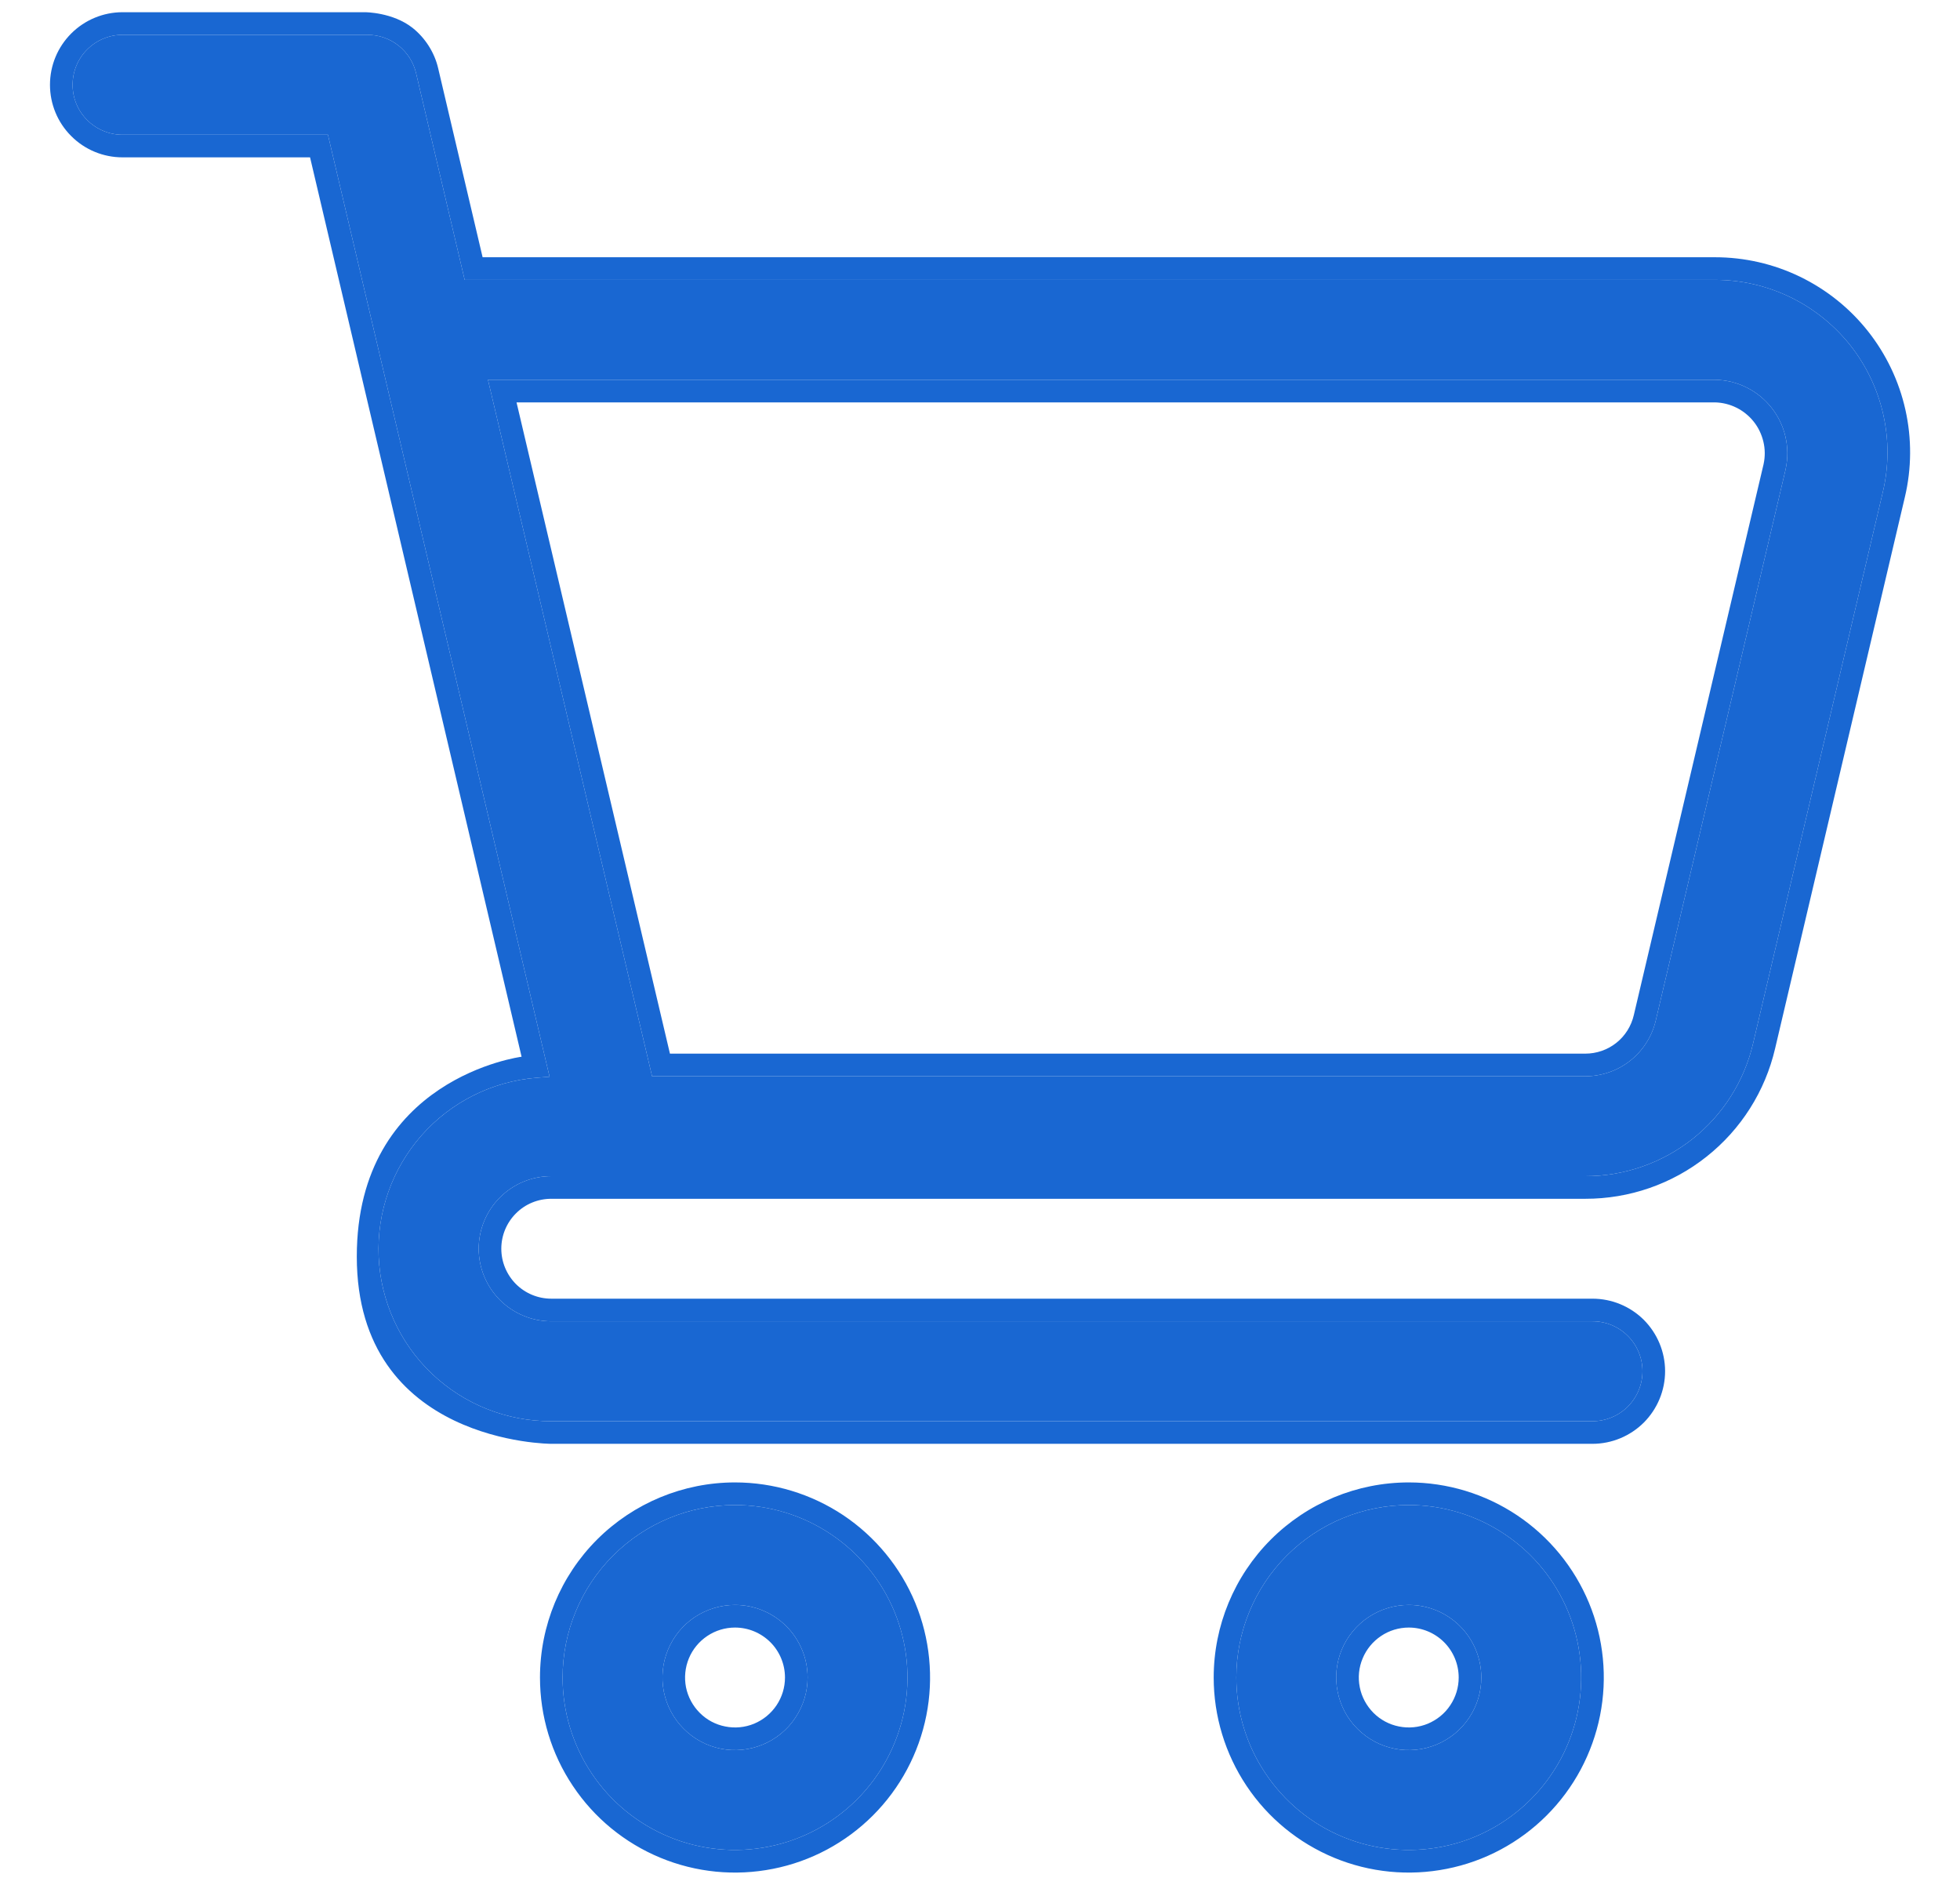
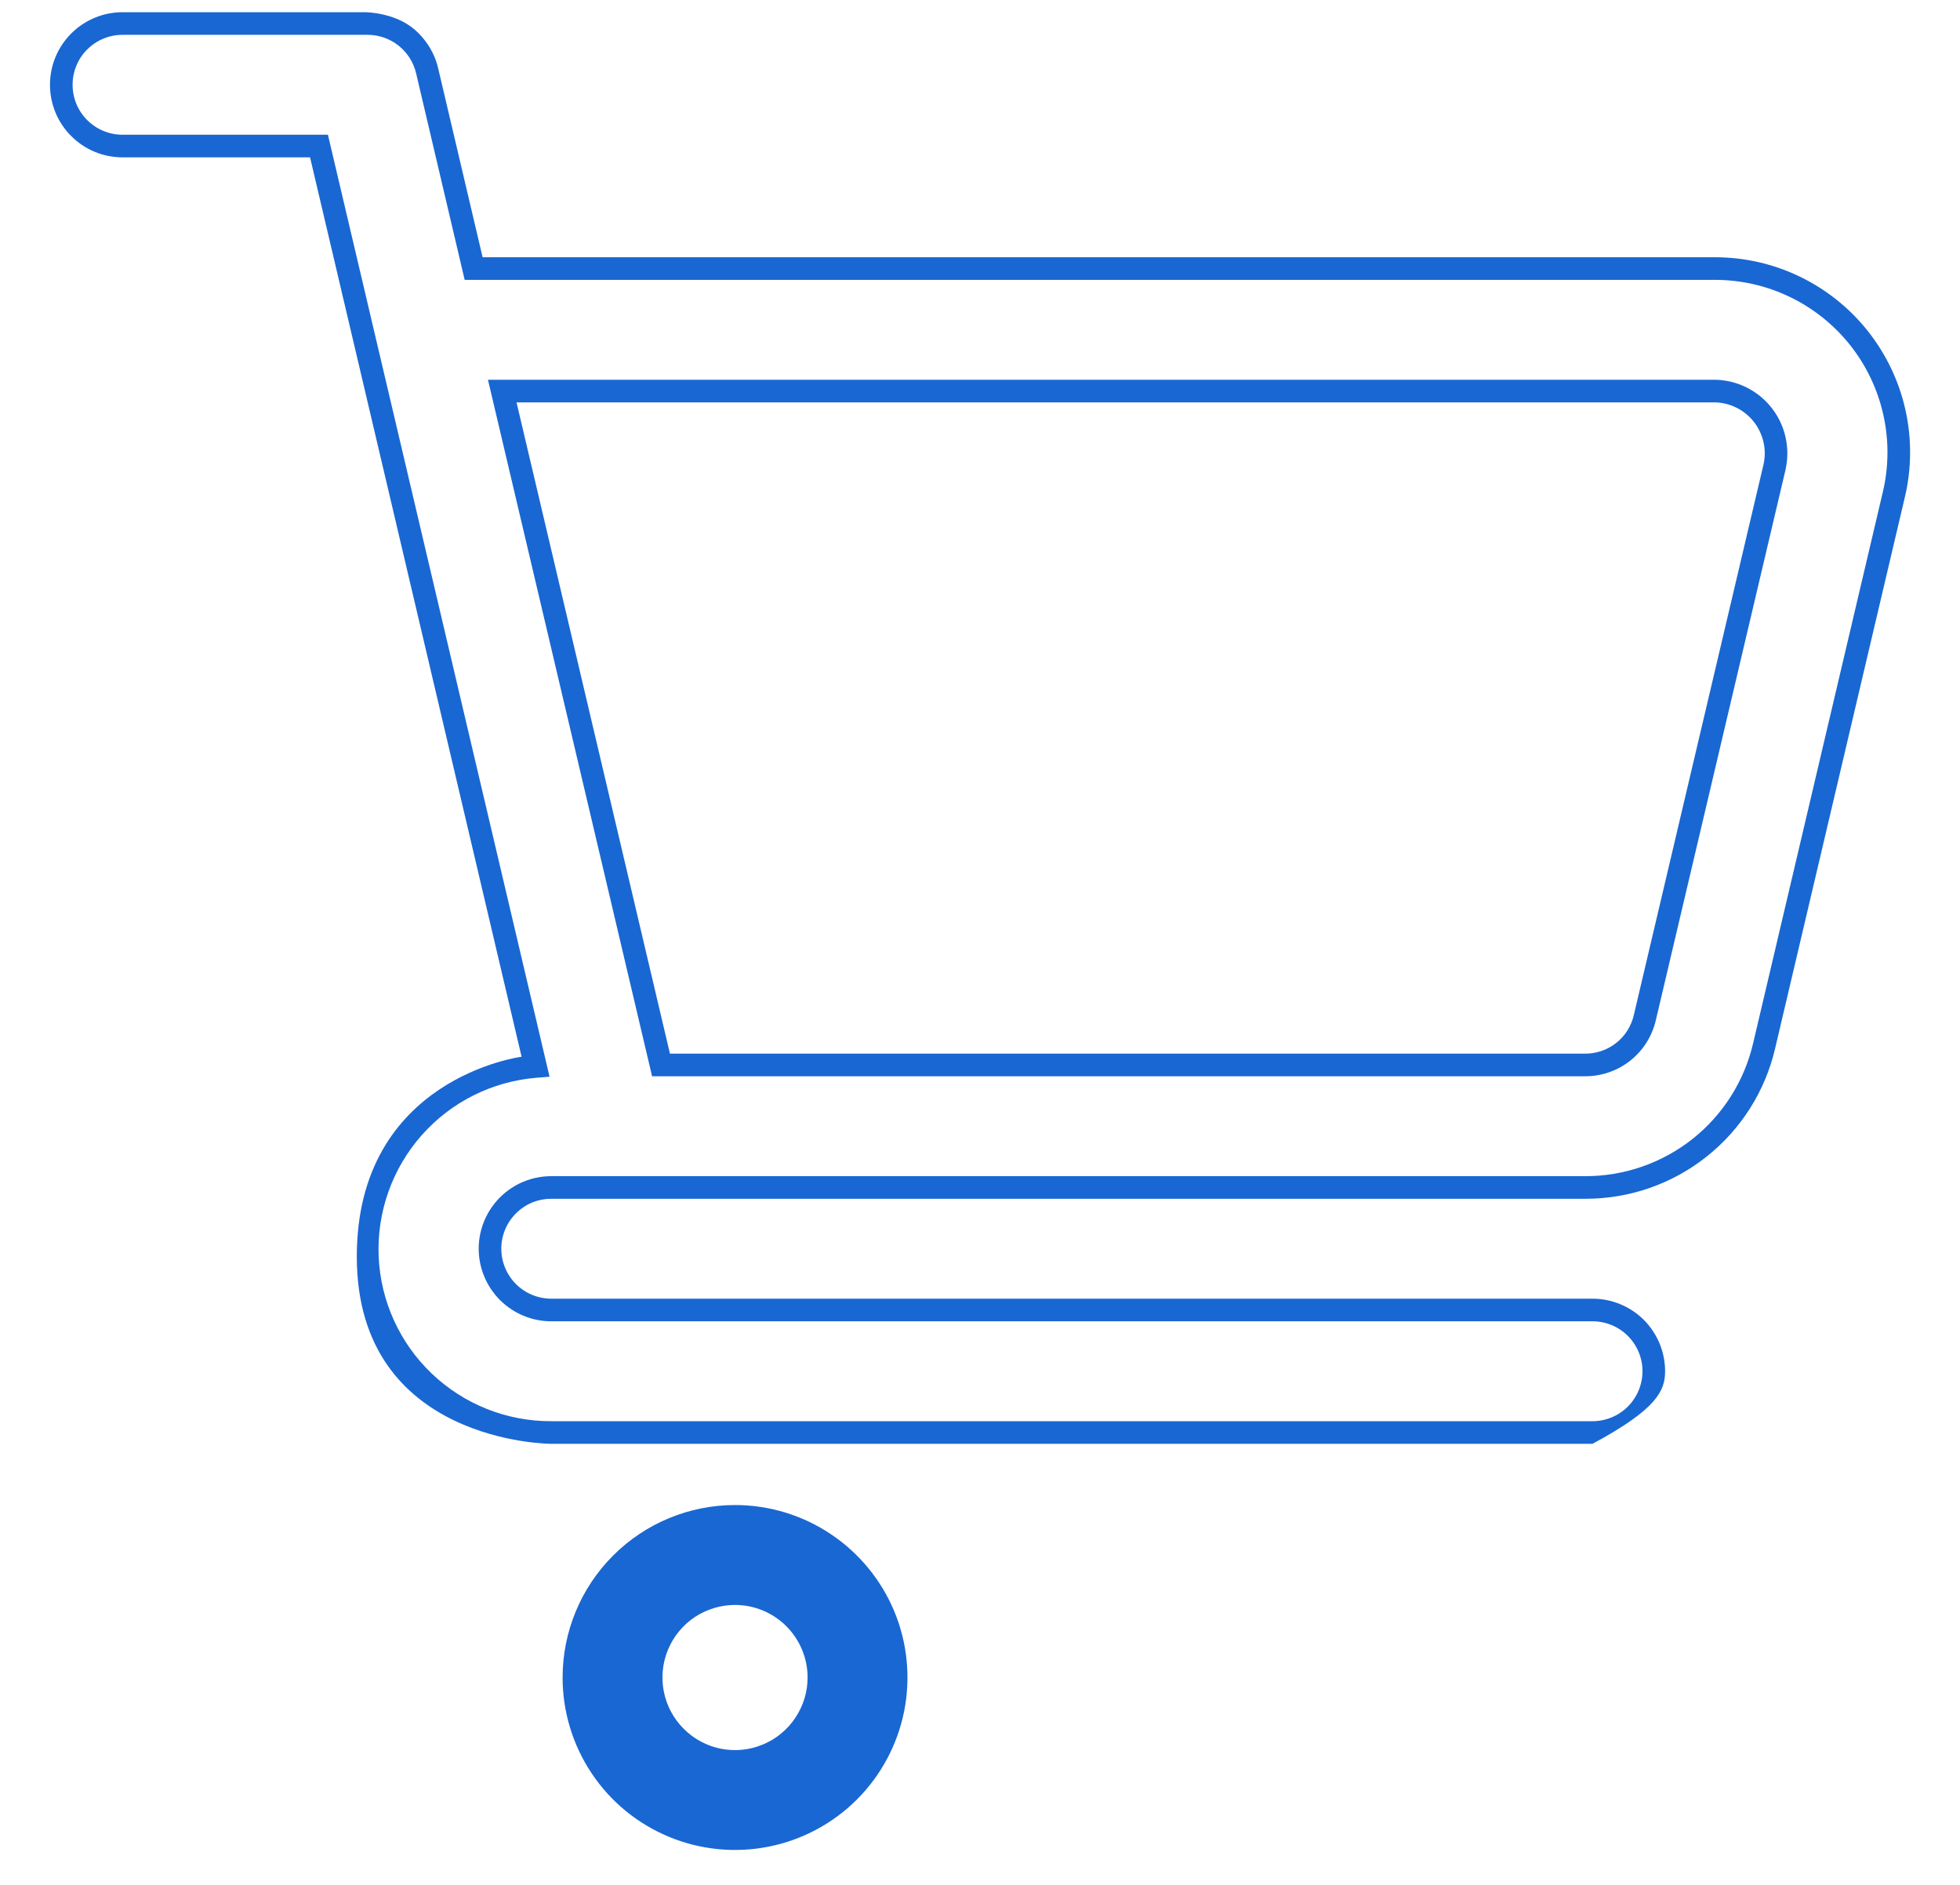
<svg xmlns="http://www.w3.org/2000/svg" width="26" height="25" viewBox="0 0 26 25" fill="none">
-   <path fill-rule="evenodd" clip-rule="evenodd" d="M5.812 0.904C5.763 0.693 5.637 0.5 5.473 0.37C5.21 0.162 4.844 0.162 4.844 0.162H1.625C1.37 0.162 1.125 0.264 0.945 0.444C0.764 0.625 0.663 0.869 0.663 1.125C0.663 1.38 0.764 1.625 0.945 1.805C1.125 1.986 1.37 2.087 1.625 2.087H4.113L6.919 14.016C6.919 14.016 4.733 14.295 4.733 16.667C4.733 19.15 7.313 19.15 7.313 19.15L21.125 19.15C21.38 19.15 21.625 19.048 21.806 18.868C21.986 18.687 22.088 18.442 22.088 18.187C22.088 17.932 21.986 17.687 21.806 17.506C21.625 17.326 21.38 17.225 21.125 17.225H7.313C7.137 17.225 6.968 17.155 6.844 17.031C6.72 16.906 6.65 16.738 6.65 16.562C6.65 16.386 6.72 16.218 6.844 16.094C6.968 15.969 7.137 15.9 7.313 15.9H21.029C21.613 15.901 22.18 15.705 22.637 15.342C23.095 14.98 23.416 14.473 23.548 13.904L25.269 6.592C25.359 6.212 25.361 5.817 25.276 5.436C25.191 5.055 25.021 4.699 24.779 4.393C24.537 4.087 24.228 3.84 23.877 3.67C23.526 3.5 23.14 3.412 22.75 3.412H6.402L5.812 0.904ZM5.287 0.605C5.17 0.512 5.025 0.462 4.875 0.462H1.625C1.449 0.462 1.281 0.532 1.157 0.656C1.032 0.78 0.963 0.949 0.963 1.125C0.963 1.3 1.032 1.469 1.157 1.593C1.281 1.717 1.449 1.787 1.625 1.787H4.35L7.29 14.281L7.116 14.295C6.528 14.343 5.982 14.617 5.592 15.059C5.202 15.502 4.998 16.078 5.023 16.667C5.049 17.256 5.301 17.812 5.728 18.219C6.155 18.626 6.722 18.852 7.312 18.85L21.125 18.85C21.301 18.85 21.469 18.78 21.594 18.656C21.718 18.531 21.788 18.363 21.788 18.187C21.788 18.011 21.718 17.843 21.594 17.719C21.469 17.594 21.301 17.525 21.125 17.525H7.313C7.057 17.525 6.813 17.423 6.632 17.243C6.452 17.062 6.35 16.817 6.35 16.562C6.35 16.307 6.452 16.062 6.632 15.882C6.813 15.701 7.057 15.6 7.313 15.6H21.029C21.545 15.601 22.046 15.427 22.451 15.107C22.855 14.787 23.139 14.339 23.256 13.836L24.977 6.523C25.056 6.188 25.058 5.838 24.983 5.502C24.908 5.165 24.758 4.85 24.544 4.579C24.329 4.309 24.057 4.09 23.746 3.94C23.436 3.79 23.095 3.712 22.75 3.712H6.164L5.52 0.973C5.486 0.827 5.404 0.698 5.287 0.605Z" fill="#1967D2" />
+   <path fill-rule="evenodd" clip-rule="evenodd" d="M5.812 0.904C5.763 0.693 5.637 0.5 5.473 0.37C5.21 0.162 4.844 0.162 4.844 0.162H1.625C1.37 0.162 1.125 0.264 0.945 0.444C0.764 0.625 0.663 0.869 0.663 1.125C0.663 1.38 0.764 1.625 0.945 1.805C1.125 1.986 1.37 2.087 1.625 2.087H4.113L6.919 14.016C6.919 14.016 4.733 14.295 4.733 16.667C4.733 19.15 7.313 19.15 7.313 19.15L21.125 19.15C21.986 18.687 22.088 18.442 22.088 18.187C22.088 17.932 21.986 17.687 21.806 17.506C21.625 17.326 21.38 17.225 21.125 17.225H7.313C7.137 17.225 6.968 17.155 6.844 17.031C6.72 16.906 6.65 16.738 6.65 16.562C6.65 16.386 6.72 16.218 6.844 16.094C6.968 15.969 7.137 15.9 7.313 15.9H21.029C21.613 15.901 22.18 15.705 22.637 15.342C23.095 14.98 23.416 14.473 23.548 13.904L25.269 6.592C25.359 6.212 25.361 5.817 25.276 5.436C25.191 5.055 25.021 4.699 24.779 4.393C24.537 4.087 24.228 3.84 23.877 3.67C23.526 3.5 23.14 3.412 22.75 3.412H6.402L5.812 0.904ZM5.287 0.605C5.17 0.512 5.025 0.462 4.875 0.462H1.625C1.449 0.462 1.281 0.532 1.157 0.656C1.032 0.78 0.963 0.949 0.963 1.125C0.963 1.3 1.032 1.469 1.157 1.593C1.281 1.717 1.449 1.787 1.625 1.787H4.35L7.29 14.281L7.116 14.295C6.528 14.343 5.982 14.617 5.592 15.059C5.202 15.502 4.998 16.078 5.023 16.667C5.049 17.256 5.301 17.812 5.728 18.219C6.155 18.626 6.722 18.852 7.312 18.85L21.125 18.85C21.301 18.85 21.469 18.78 21.594 18.656C21.718 18.531 21.788 18.363 21.788 18.187C21.788 18.011 21.718 17.843 21.594 17.719C21.469 17.594 21.301 17.525 21.125 17.525H7.313C7.057 17.525 6.813 17.423 6.632 17.243C6.452 17.062 6.35 16.817 6.35 16.562C6.35 16.307 6.452 16.062 6.632 15.882C6.813 15.701 7.057 15.6 7.313 15.6H21.029C21.545 15.601 22.046 15.427 22.451 15.107C22.855 14.787 23.139 14.339 23.256 13.836L24.977 6.523C25.056 6.188 25.058 5.838 24.983 5.502C24.908 5.165 24.758 4.85 24.544 4.579C24.329 4.309 24.057 4.09 23.746 3.94C23.436 3.79 23.095 3.712 22.75 3.712H6.164L5.52 0.973C5.486 0.827 5.404 0.698 5.287 0.605Z" fill="#1967D2" />
  <path fill-rule="evenodd" clip-rule="evenodd" d="M23.167 5.138C23.038 5.074 22.897 5.04 22.753 5.037H6.473L8.65 14.275H21.029C21.246 14.275 21.457 14.202 21.627 14.067C21.797 13.932 21.916 13.743 21.965 13.532L23.688 6.22L23.688 6.217C23.718 6.076 23.717 5.931 23.684 5.791C23.652 5.651 23.588 5.519 23.499 5.407C23.41 5.294 23.296 5.202 23.167 5.138ZM6.852 5.337L8.887 13.975H21.029C21.178 13.975 21.324 13.925 21.441 13.832C21.558 13.739 21.639 13.61 21.673 13.464L23.395 6.154L23.395 6.153C23.416 6.056 23.415 5.955 23.392 5.859C23.369 5.762 23.326 5.671 23.264 5.593C23.202 5.515 23.123 5.451 23.034 5.407C22.945 5.363 22.848 5.339 22.749 5.337H6.852Z" fill="#1967D2" />
-   <path fill-rule="evenodd" clip-rule="evenodd" d="M4.875 0.462C5.025 0.462 5.17 0.512 5.287 0.605C5.404 0.698 5.486 0.827 5.52 0.973L6.164 3.712H22.75C23.095 3.712 23.436 3.79 23.746 3.94C24.057 4.09 24.329 4.309 24.544 4.579C24.758 4.85 24.908 5.165 24.983 5.502C25.058 5.838 25.056 6.188 24.977 6.523L23.256 13.836C23.139 14.339 22.855 14.787 22.451 15.107C22.046 15.427 21.545 15.601 21.029 15.6H7.313C7.057 15.6 6.813 15.701 6.632 15.882C6.452 16.062 6.35 16.307 6.35 16.562C6.35 16.817 6.452 17.062 6.632 17.243C6.813 17.423 7.057 17.525 7.313 17.525H21.125C21.301 17.525 21.469 17.594 21.594 17.719C21.718 17.843 21.788 18.011 21.788 18.187C21.788 18.363 21.718 18.531 21.594 18.656C21.469 18.78 21.301 18.85 21.125 18.85L7.312 18.85C6.722 18.852 6.155 18.626 5.728 18.219C5.301 17.812 5.049 17.256 5.023 16.667C4.998 16.078 5.202 15.502 5.592 15.059C5.982 14.617 6.528 14.343 7.116 14.295L7.29 14.281L4.35 1.787H1.625C1.449 1.787 1.281 1.717 1.157 1.593C1.032 1.469 0.963 1.3 0.963 1.125C0.963 0.949 1.032 0.78 1.157 0.656C1.281 0.532 1.449 0.462 1.625 0.462H4.875ZM22.753 5.037H6.473L8.65 14.275H21.029C21.246 14.275 21.457 14.202 21.627 14.067C21.797 13.932 21.916 13.743 21.965 13.532L23.688 6.22L23.688 6.217C23.718 6.076 23.717 5.931 23.684 5.791C23.652 5.651 23.588 5.519 23.499 5.407C23.41 5.294 23.296 5.202 23.167 5.138C23.038 5.074 22.897 5.04 22.753 5.037ZM9.75 19.662C9.064 19.662 8.406 19.935 7.92 20.42C7.435 20.905 7.163 21.563 7.163 22.25C7.163 22.761 7.314 23.262 7.599 23.687C7.883 24.113 8.287 24.444 8.76 24.64C9.233 24.836 9.753 24.887 10.255 24.787C10.757 24.688 11.218 24.441 11.58 24.079C11.942 23.717 12.188 23.256 12.288 22.754C12.388 22.253 12.336 21.732 12.141 21.259C11.945 20.787 11.613 20.383 11.188 20.098C10.762 19.814 10.262 19.662 9.75 19.662ZM8.133 20.632C8.562 20.203 9.143 19.962 9.75 19.962C10.203 19.962 10.645 20.096 11.021 20.348C11.397 20.599 11.69 20.956 11.864 21.374C12.037 21.792 12.082 22.252 11.994 22.696C11.905 23.14 11.688 23.547 11.368 23.867C11.048 24.187 10.64 24.405 10.196 24.493C9.753 24.581 9.293 24.536 8.875 24.363C8.457 24.19 8.099 23.897 7.848 23.52C7.597 23.144 7.463 22.702 7.463 22.25C7.463 21.643 7.704 21.061 8.133 20.632ZM18.688 19.662C18.001 19.662 17.343 19.935 16.858 20.42C16.373 20.905 16.1 21.563 16.1 22.25C16.1 22.761 16.252 23.262 16.536 23.687C16.82 24.113 17.225 24.444 17.697 24.64C18.17 24.836 18.691 24.887 19.192 24.787C19.694 24.688 20.155 24.441 20.517 24.079C20.879 23.717 21.125 23.256 21.225 22.754C21.325 22.253 21.274 21.732 21.078 21.259C20.882 20.787 20.551 20.383 20.125 20.098C19.7 19.814 19.199 19.662 18.688 19.662ZM17.07 20.632C17.499 20.203 18.081 19.962 18.688 19.962C19.14 19.962 19.582 20.096 19.959 20.348C20.335 20.599 20.628 20.956 20.801 21.374C20.974 21.792 21.019 22.252 20.931 22.696C20.843 23.14 20.625 23.547 20.305 23.867C19.985 24.187 19.578 24.405 19.134 24.493C18.69 24.581 18.23 24.536 17.812 24.363C17.394 24.19 17.037 23.897 16.786 23.52C16.534 23.144 16.4 22.702 16.4 22.25C16.4 21.643 16.641 21.061 17.07 20.632ZM9.382 21.699C9.491 21.626 9.619 21.587 9.75 21.587C9.926 21.587 10.094 21.657 10.219 21.781C10.343 21.905 10.413 22.074 10.413 22.25C10.413 22.381 10.374 22.509 10.301 22.618C10.228 22.727 10.125 22.811 10.004 22.862C9.883 22.912 9.749 22.925 9.621 22.899C9.492 22.874 9.374 22.811 9.282 22.718C9.189 22.625 9.126 22.507 9.1 22.379C9.075 22.25 9.088 22.117 9.138 21.996C9.188 21.875 9.273 21.772 9.382 21.699ZM9.75 21.287C9.56 21.287 9.374 21.344 9.215 21.449C9.057 21.555 8.934 21.705 8.861 21.881C8.788 22.057 8.769 22.251 8.806 22.437C8.843 22.624 8.935 22.796 9.07 22.93C9.204 23.065 9.376 23.157 9.562 23.194C9.749 23.231 9.943 23.212 10.118 23.139C10.294 23.066 10.445 22.943 10.55 22.784C10.656 22.626 10.713 22.44 10.713 22.25C10.713 21.994 10.611 21.75 10.431 21.569C10.25 21.389 10.005 21.287 9.75 21.287ZM18.32 21.699C18.428 21.626 18.557 21.587 18.688 21.587C18.863 21.587 19.032 21.657 19.156 21.781C19.28 21.905 19.35 22.074 19.35 22.25C19.35 22.381 19.311 22.509 19.238 22.618C19.166 22.727 19.062 22.811 18.941 22.862C18.82 22.912 18.687 22.925 18.558 22.899C18.43 22.874 18.312 22.811 18.219 22.718C18.127 22.625 18.063 22.507 18.038 22.379C18.012 22.25 18.025 22.117 18.076 21.996C18.126 21.875 18.211 21.772 18.32 21.699ZM18.688 21.287C18.497 21.287 18.311 21.344 18.153 21.449C17.995 21.555 17.871 21.705 17.798 21.881C17.726 22.057 17.706 22.251 17.744 22.437C17.781 22.624 17.872 22.796 18.007 22.93C18.142 23.065 18.313 23.157 18.5 23.194C18.686 23.231 18.88 23.212 19.056 23.139C19.232 23.066 19.382 22.943 19.488 22.784C19.594 22.626 19.65 22.44 19.65 22.25C19.65 21.994 19.549 21.75 19.368 21.569C19.188 21.389 18.943 21.287 18.688 21.287Z" fill="#1967D2" />
  <path fill-rule="evenodd" clip-rule="evenodd" d="M8.133 20.632C8.562 20.203 9.143 19.962 9.75 19.962C10.203 19.962 10.645 20.096 11.021 20.348C11.397 20.599 11.69 20.956 11.864 21.374C12.037 21.792 12.082 22.252 11.994 22.696C11.905 23.14 11.688 23.547 11.368 23.867C11.048 24.187 10.64 24.405 10.196 24.493C9.753 24.581 9.293 24.536 8.875 24.363C8.457 24.19 8.099 23.897 7.848 23.52C7.597 23.144 7.463 22.702 7.463 22.25C7.463 21.643 7.704 21.061 8.133 20.632ZM9.215 21.449C9.374 21.344 9.56 21.287 9.75 21.287C10.005 21.287 10.25 21.389 10.431 21.569C10.611 21.75 10.713 21.994 10.713 22.25C10.713 22.44 10.656 22.626 10.55 22.784C10.445 22.943 10.294 23.066 10.118 23.139C9.943 23.212 9.749 23.231 9.562 23.194C9.376 23.157 9.204 23.065 9.07 22.93C8.935 22.796 8.843 22.624 8.806 22.437C8.769 22.251 8.788 22.057 8.861 21.881C8.934 21.705 9.057 21.555 9.215 21.449Z" fill="#1967D2" />
-   <path fill-rule="evenodd" clip-rule="evenodd" d="M17.07 20.632C17.499 20.203 18.081 19.962 18.688 19.962C19.14 19.962 19.582 20.096 19.959 20.348C20.335 20.599 20.628 20.956 20.801 21.374C20.974 21.792 21.019 22.252 20.931 22.696C20.843 23.14 20.625 23.547 20.305 23.867C19.985 24.187 19.578 24.405 19.134 24.493C18.69 24.581 18.23 24.536 17.812 24.363C17.394 24.19 17.037 23.897 16.786 23.52C16.534 23.144 16.4 22.702 16.4 22.25C16.4 21.643 16.641 21.061 17.07 20.632ZM18.153 21.449C18.311 21.344 18.497 21.287 18.688 21.287C18.943 21.287 19.188 21.389 19.368 21.569C19.549 21.75 19.65 21.994 19.65 22.25C19.65 22.44 19.594 22.626 19.488 22.784C19.382 22.943 19.232 23.066 19.056 23.139C18.88 23.212 18.686 23.231 18.5 23.194C18.313 23.157 18.142 23.065 18.007 22.93C17.872 22.796 17.781 22.624 17.744 22.437C17.706 22.251 17.726 22.057 17.798 21.881C17.871 21.705 17.995 21.555 18.153 21.449Z" fill="#1967D2" />
</svg>